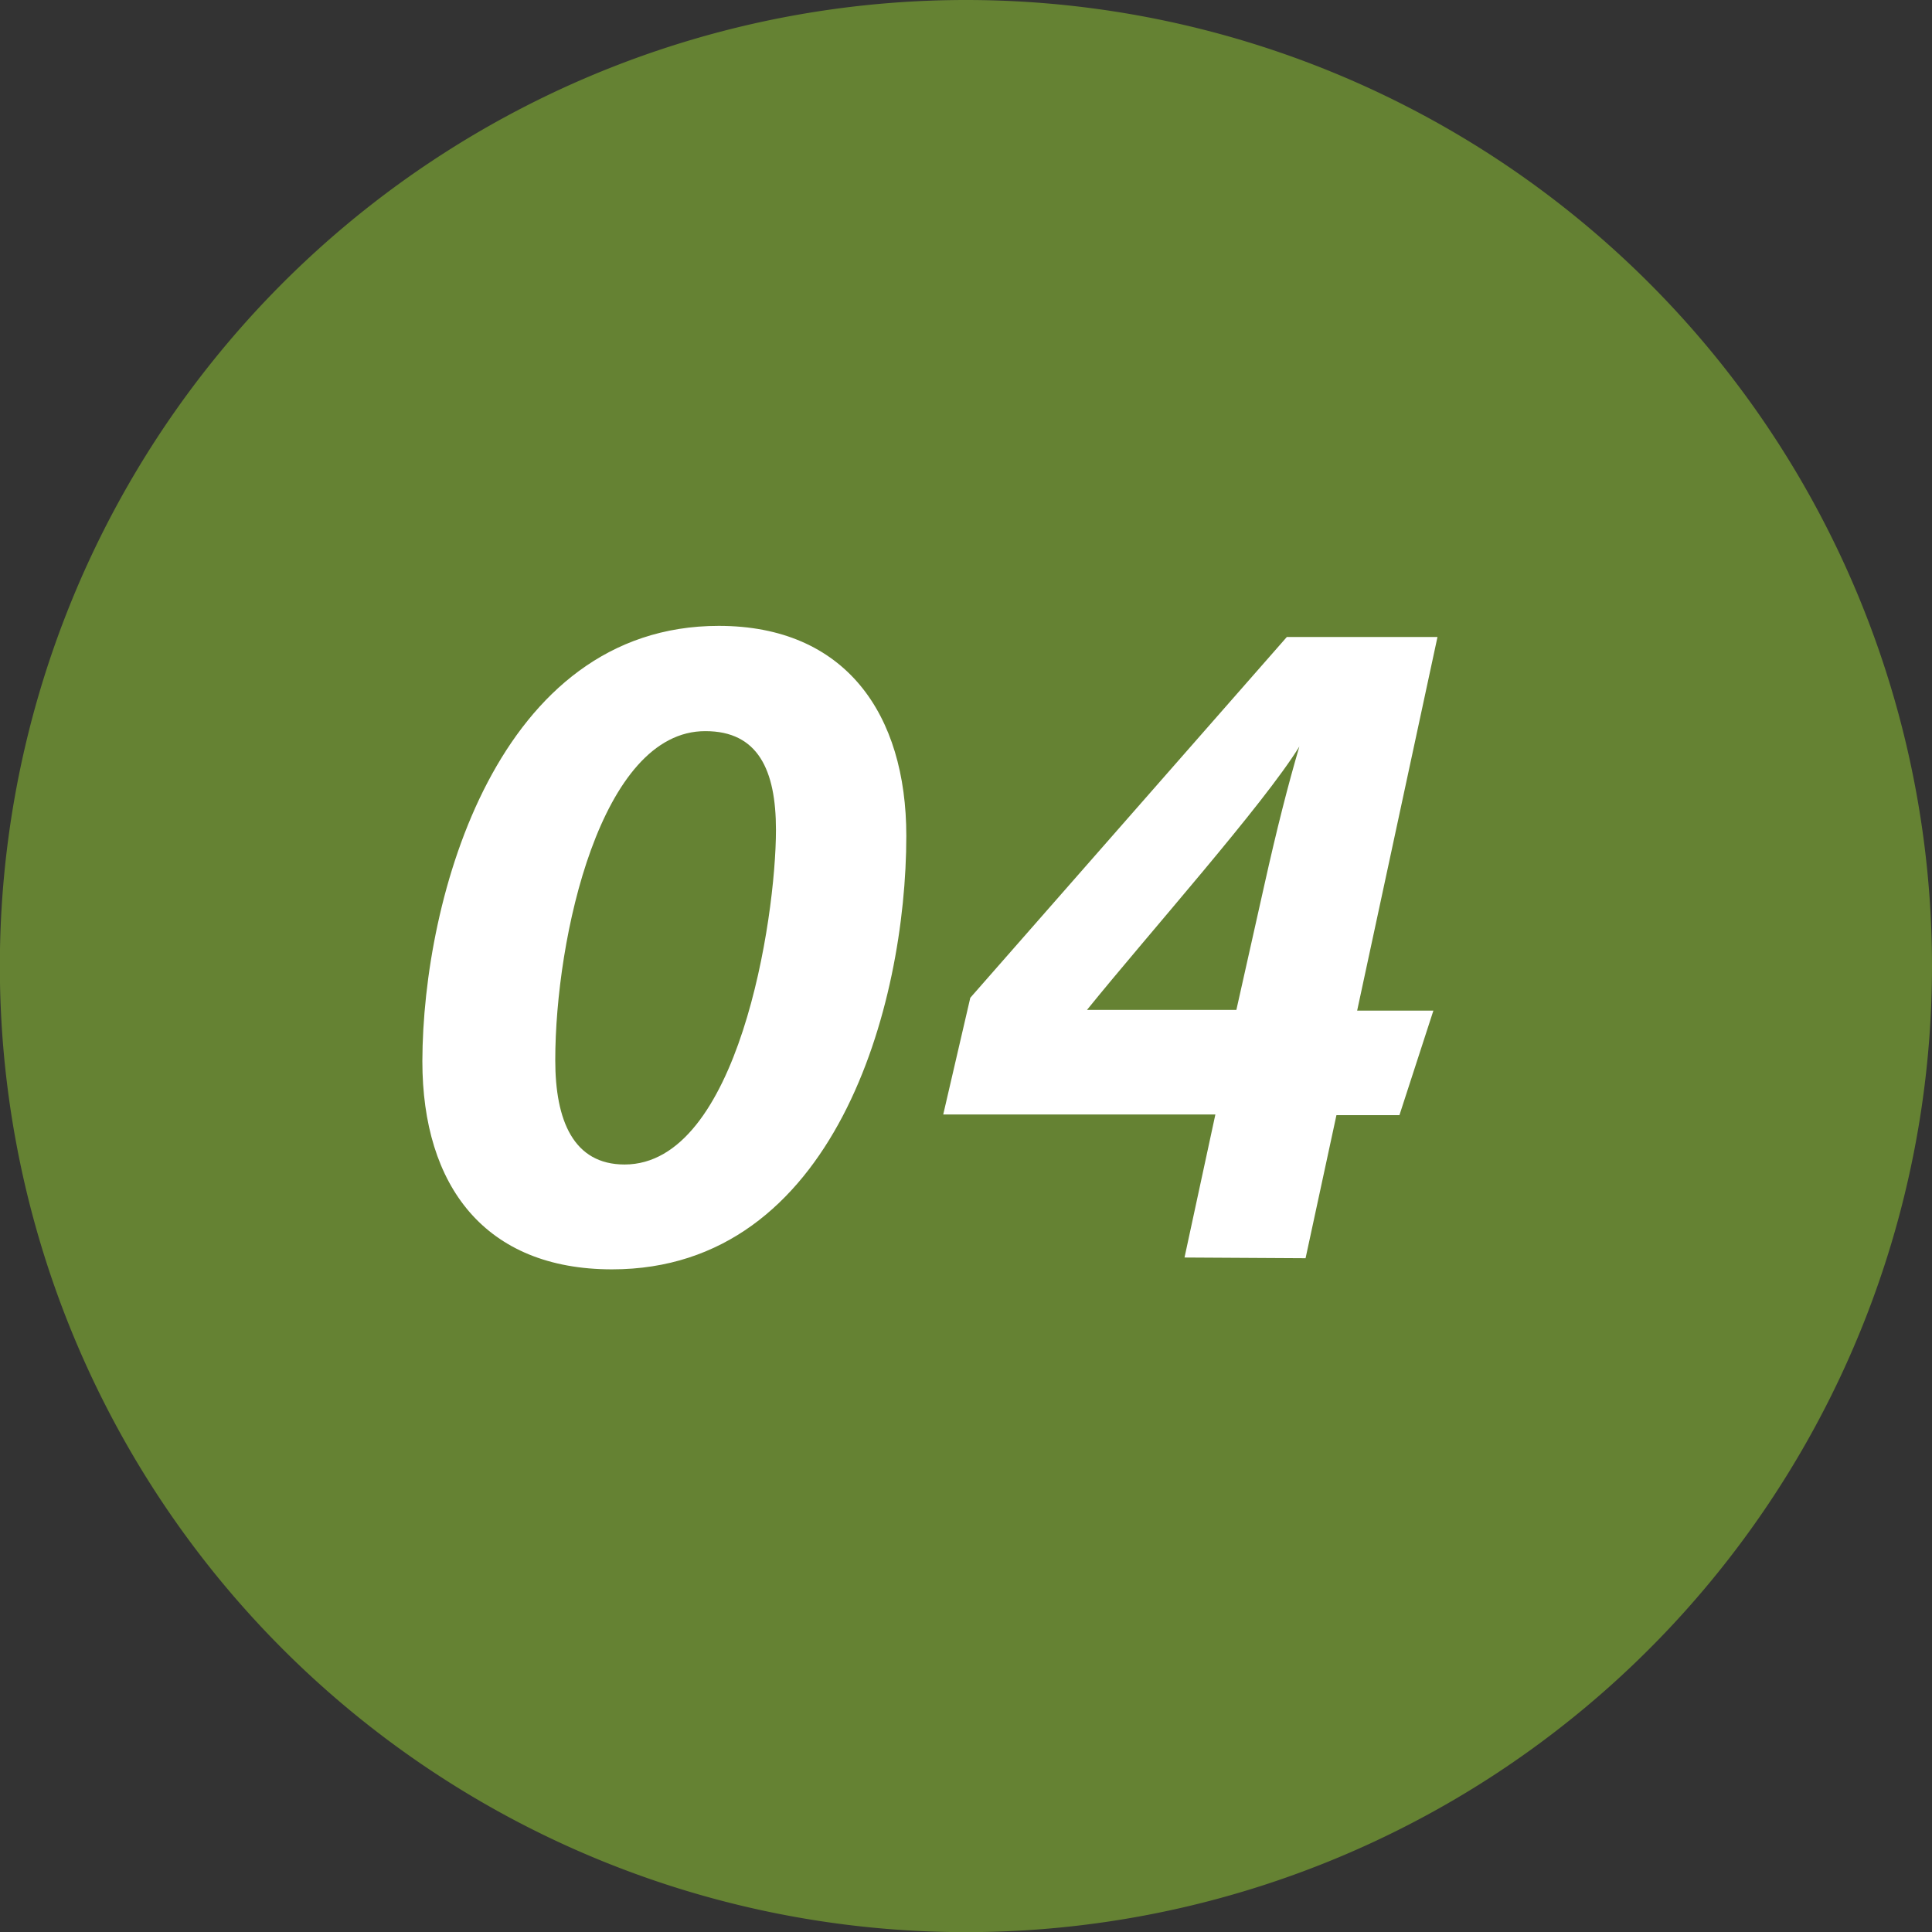
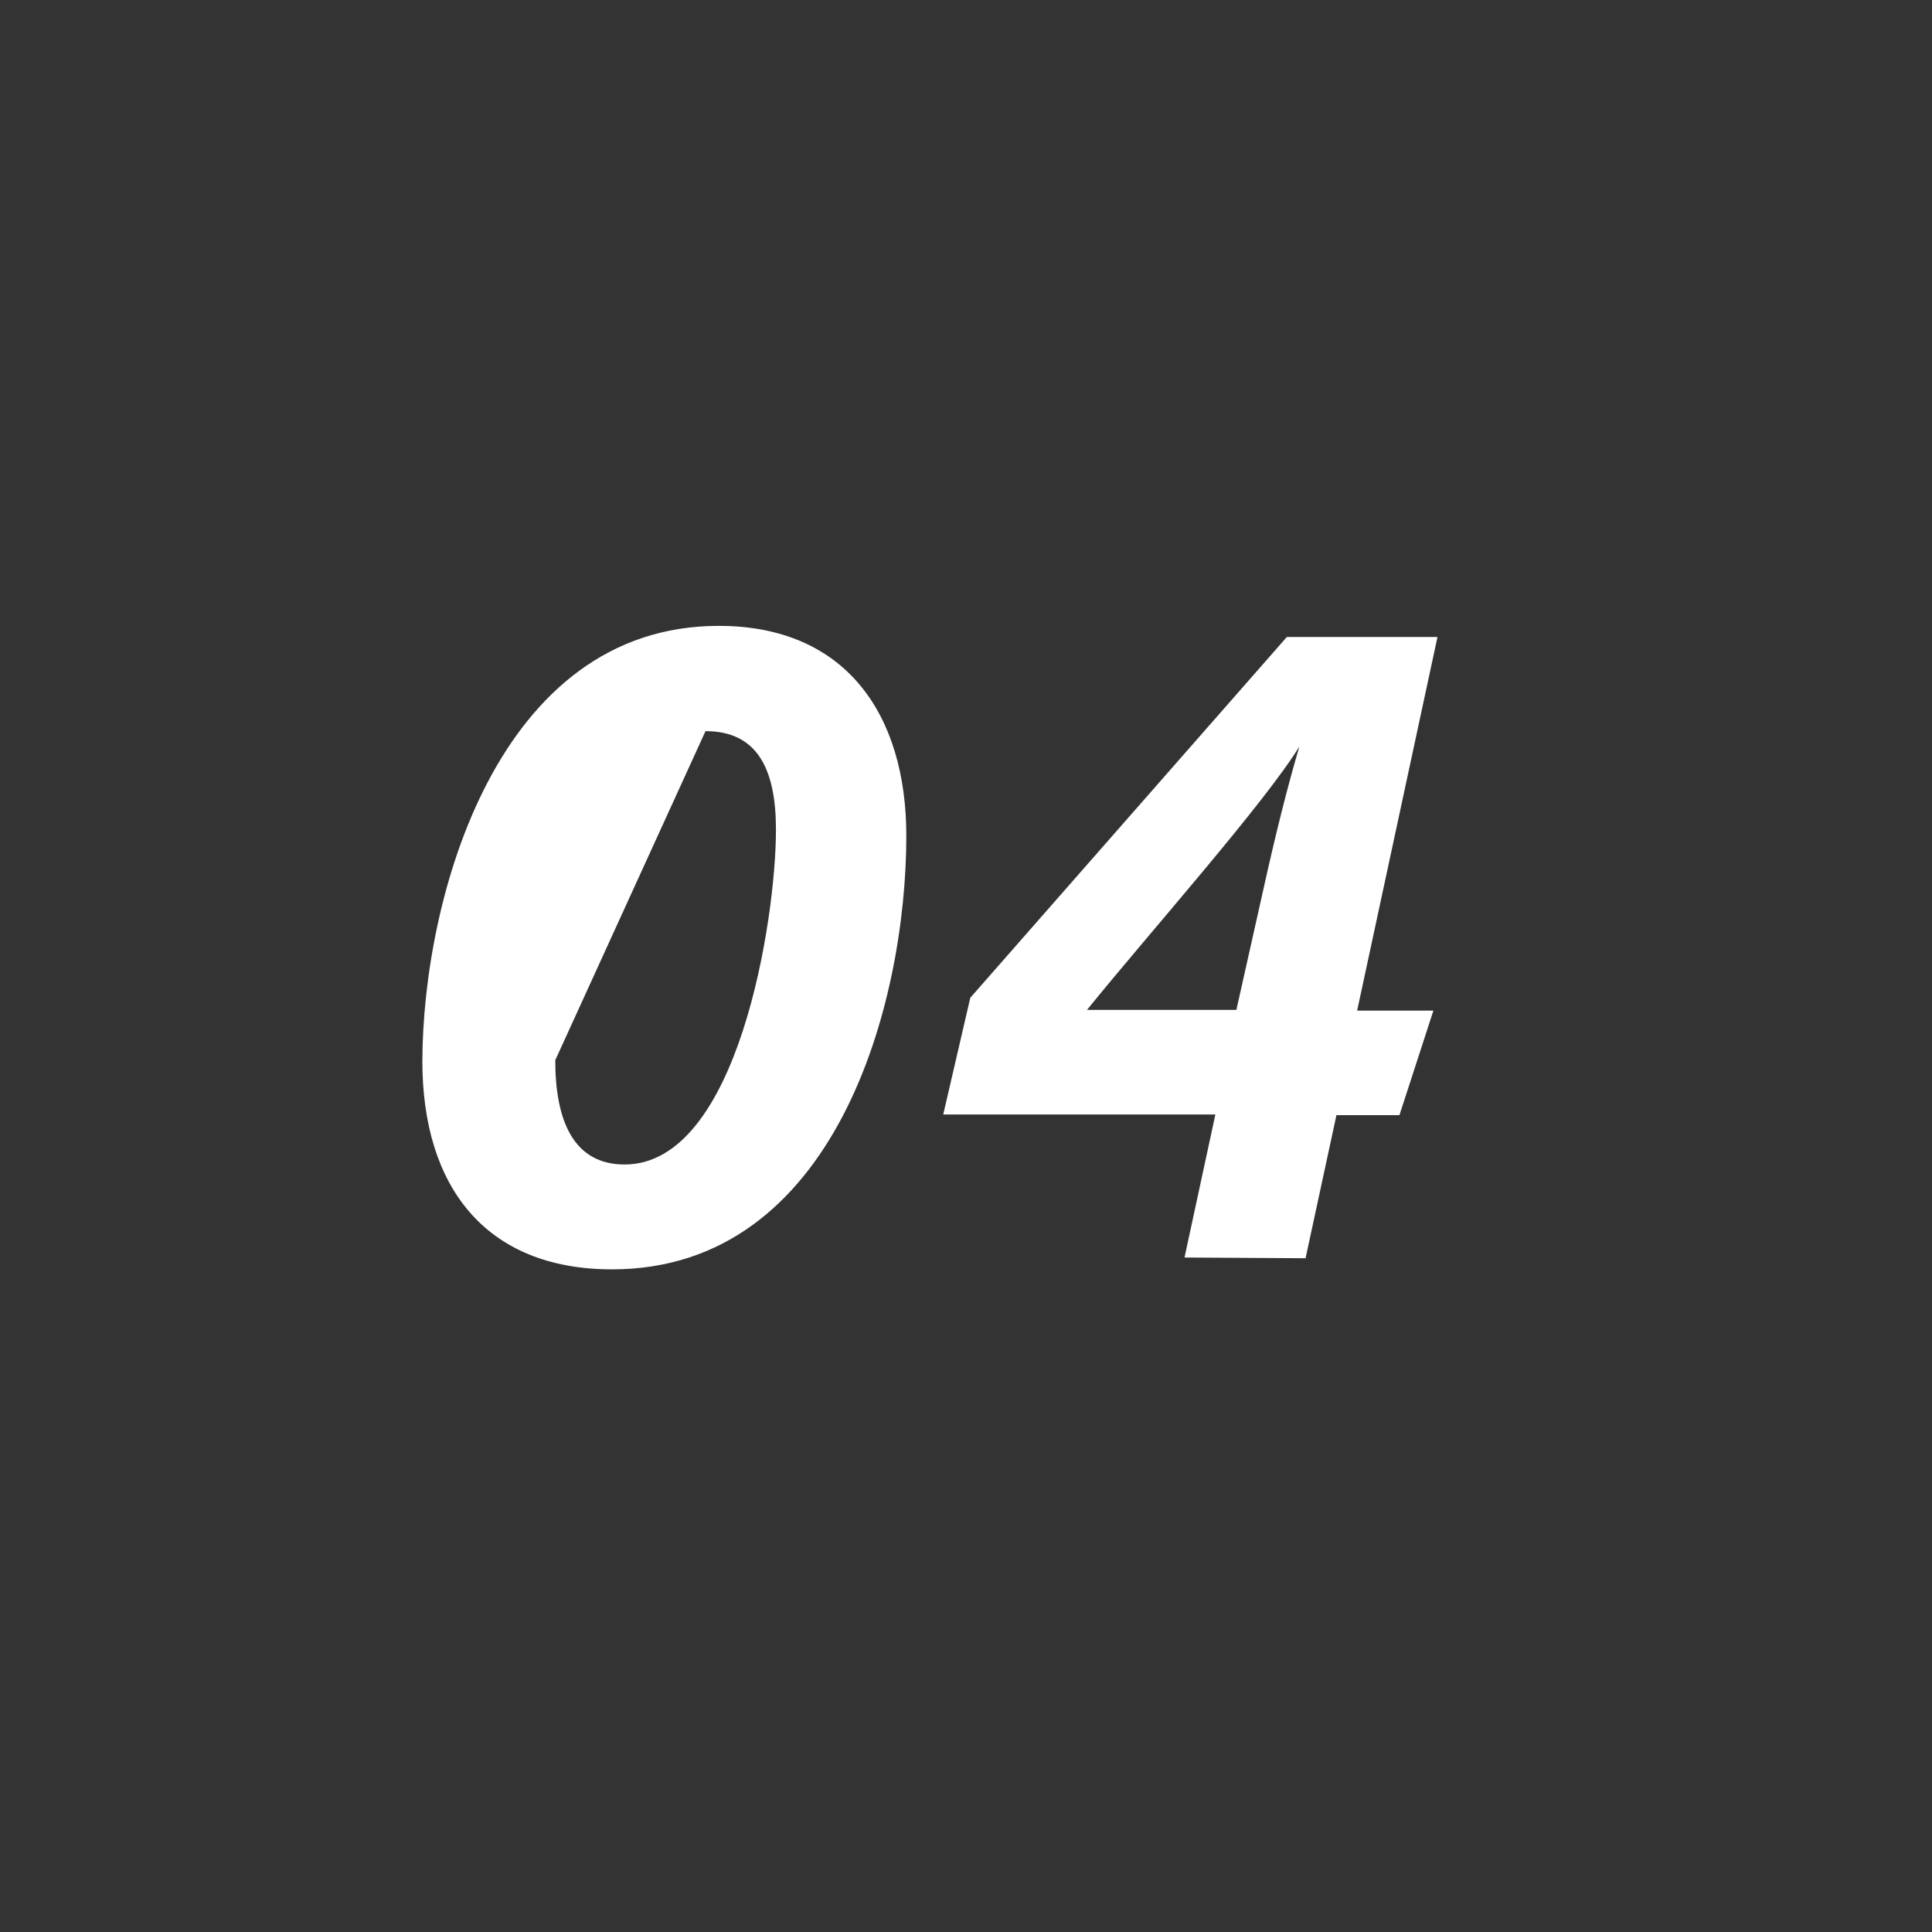
<svg xmlns="http://www.w3.org/2000/svg" id="be9c465e-4cef-4891-9a1a-87bdea41ed31" data-name="Layer 1" viewBox="0 0 137.09 137.09">
  <rect x="0" y="0" width="137.09" height="137.09" fill="#333333" stroke="none" />
-   <path d="M137.09,68.54A68.55,68.55,0,1,1,68.54,0a68.55,68.55,0,0,1,68.55,68.54" fill="#658233" />
-   <path d="M64.31,59.31c0,12-5.07,30.76-20.88,30.76-9,0-13.46-5.9-13.46-14.77C30,63.69,35.29,44.41,51,44.41,60,44.41,64.31,50.68,64.31,59.31ZM39.4,75.23c0,4.28,1.29,7.4,4.92,7.4,8.06,0,10.74-17.41,10.74-23.75,0-4.25-1.28-7-5-7C42.62,51.85,39.4,66.55,39.4,75.23Zm44.65,14,2.19-10.15H66.93l1.92-8.28L91.31,45.2H102l-5.7,26.51h5.41L99.3,79.13H94.83L92.64,89.28Zm5.66-26.41c.89-4,1.7-7.17,2.49-9.85-2.52,4.1-10.72,13.31-15.07,18.69h10.6Z" fill="#fff" />
+   <path d="M64.31,59.31c0,12-5.07,30.76-20.88,30.76-9,0-13.46-5.9-13.46-14.77C30,63.69,35.29,44.41,51,44.41,60,44.41,64.31,50.68,64.31,59.31ZM39.4,75.23c0,4.28,1.29,7.4,4.92,7.4,8.06,0,10.74-17.41,10.74-23.75,0-4.25-1.28-7-5-7Zm44.65,14,2.19-10.15H66.93l1.92-8.28L91.31,45.2H102l-5.7,26.51h5.41L99.3,79.13H94.83L92.64,89.28Zm5.66-26.41c.89-4,1.7-7.17,2.49-9.85-2.52,4.1-10.72,13.31-15.07,18.69h10.6Z" fill="#fff" />
</svg>